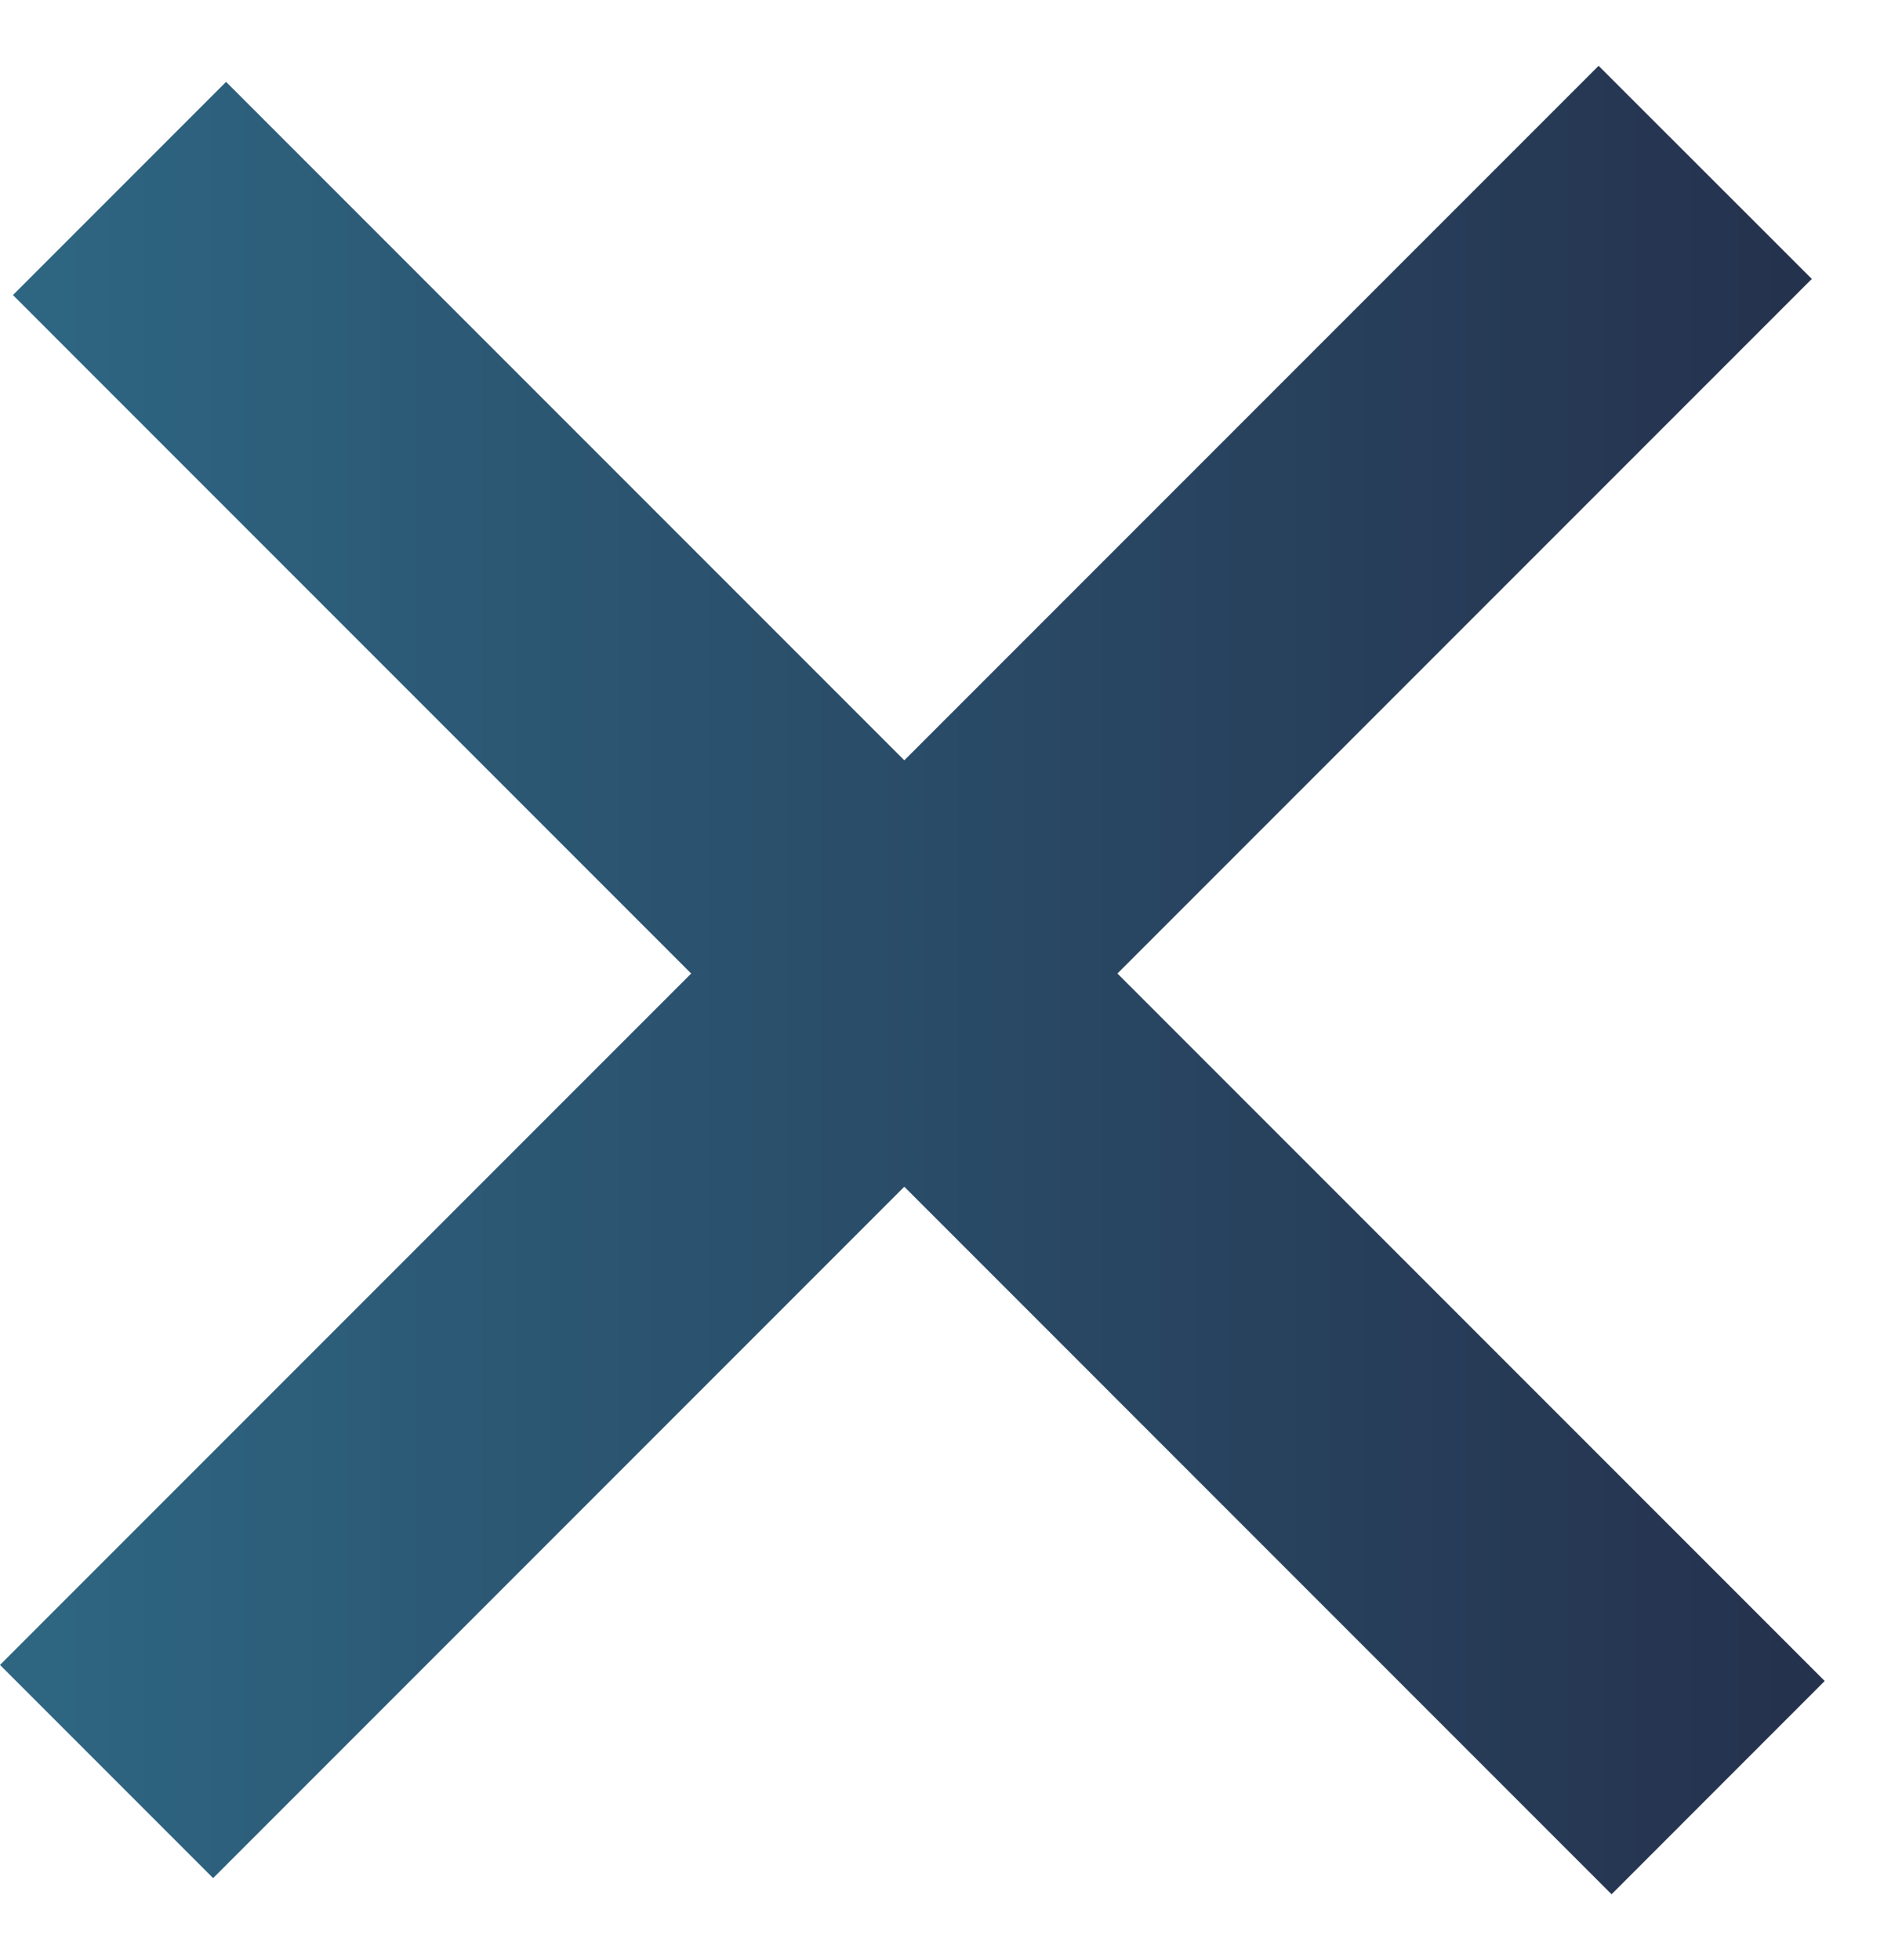
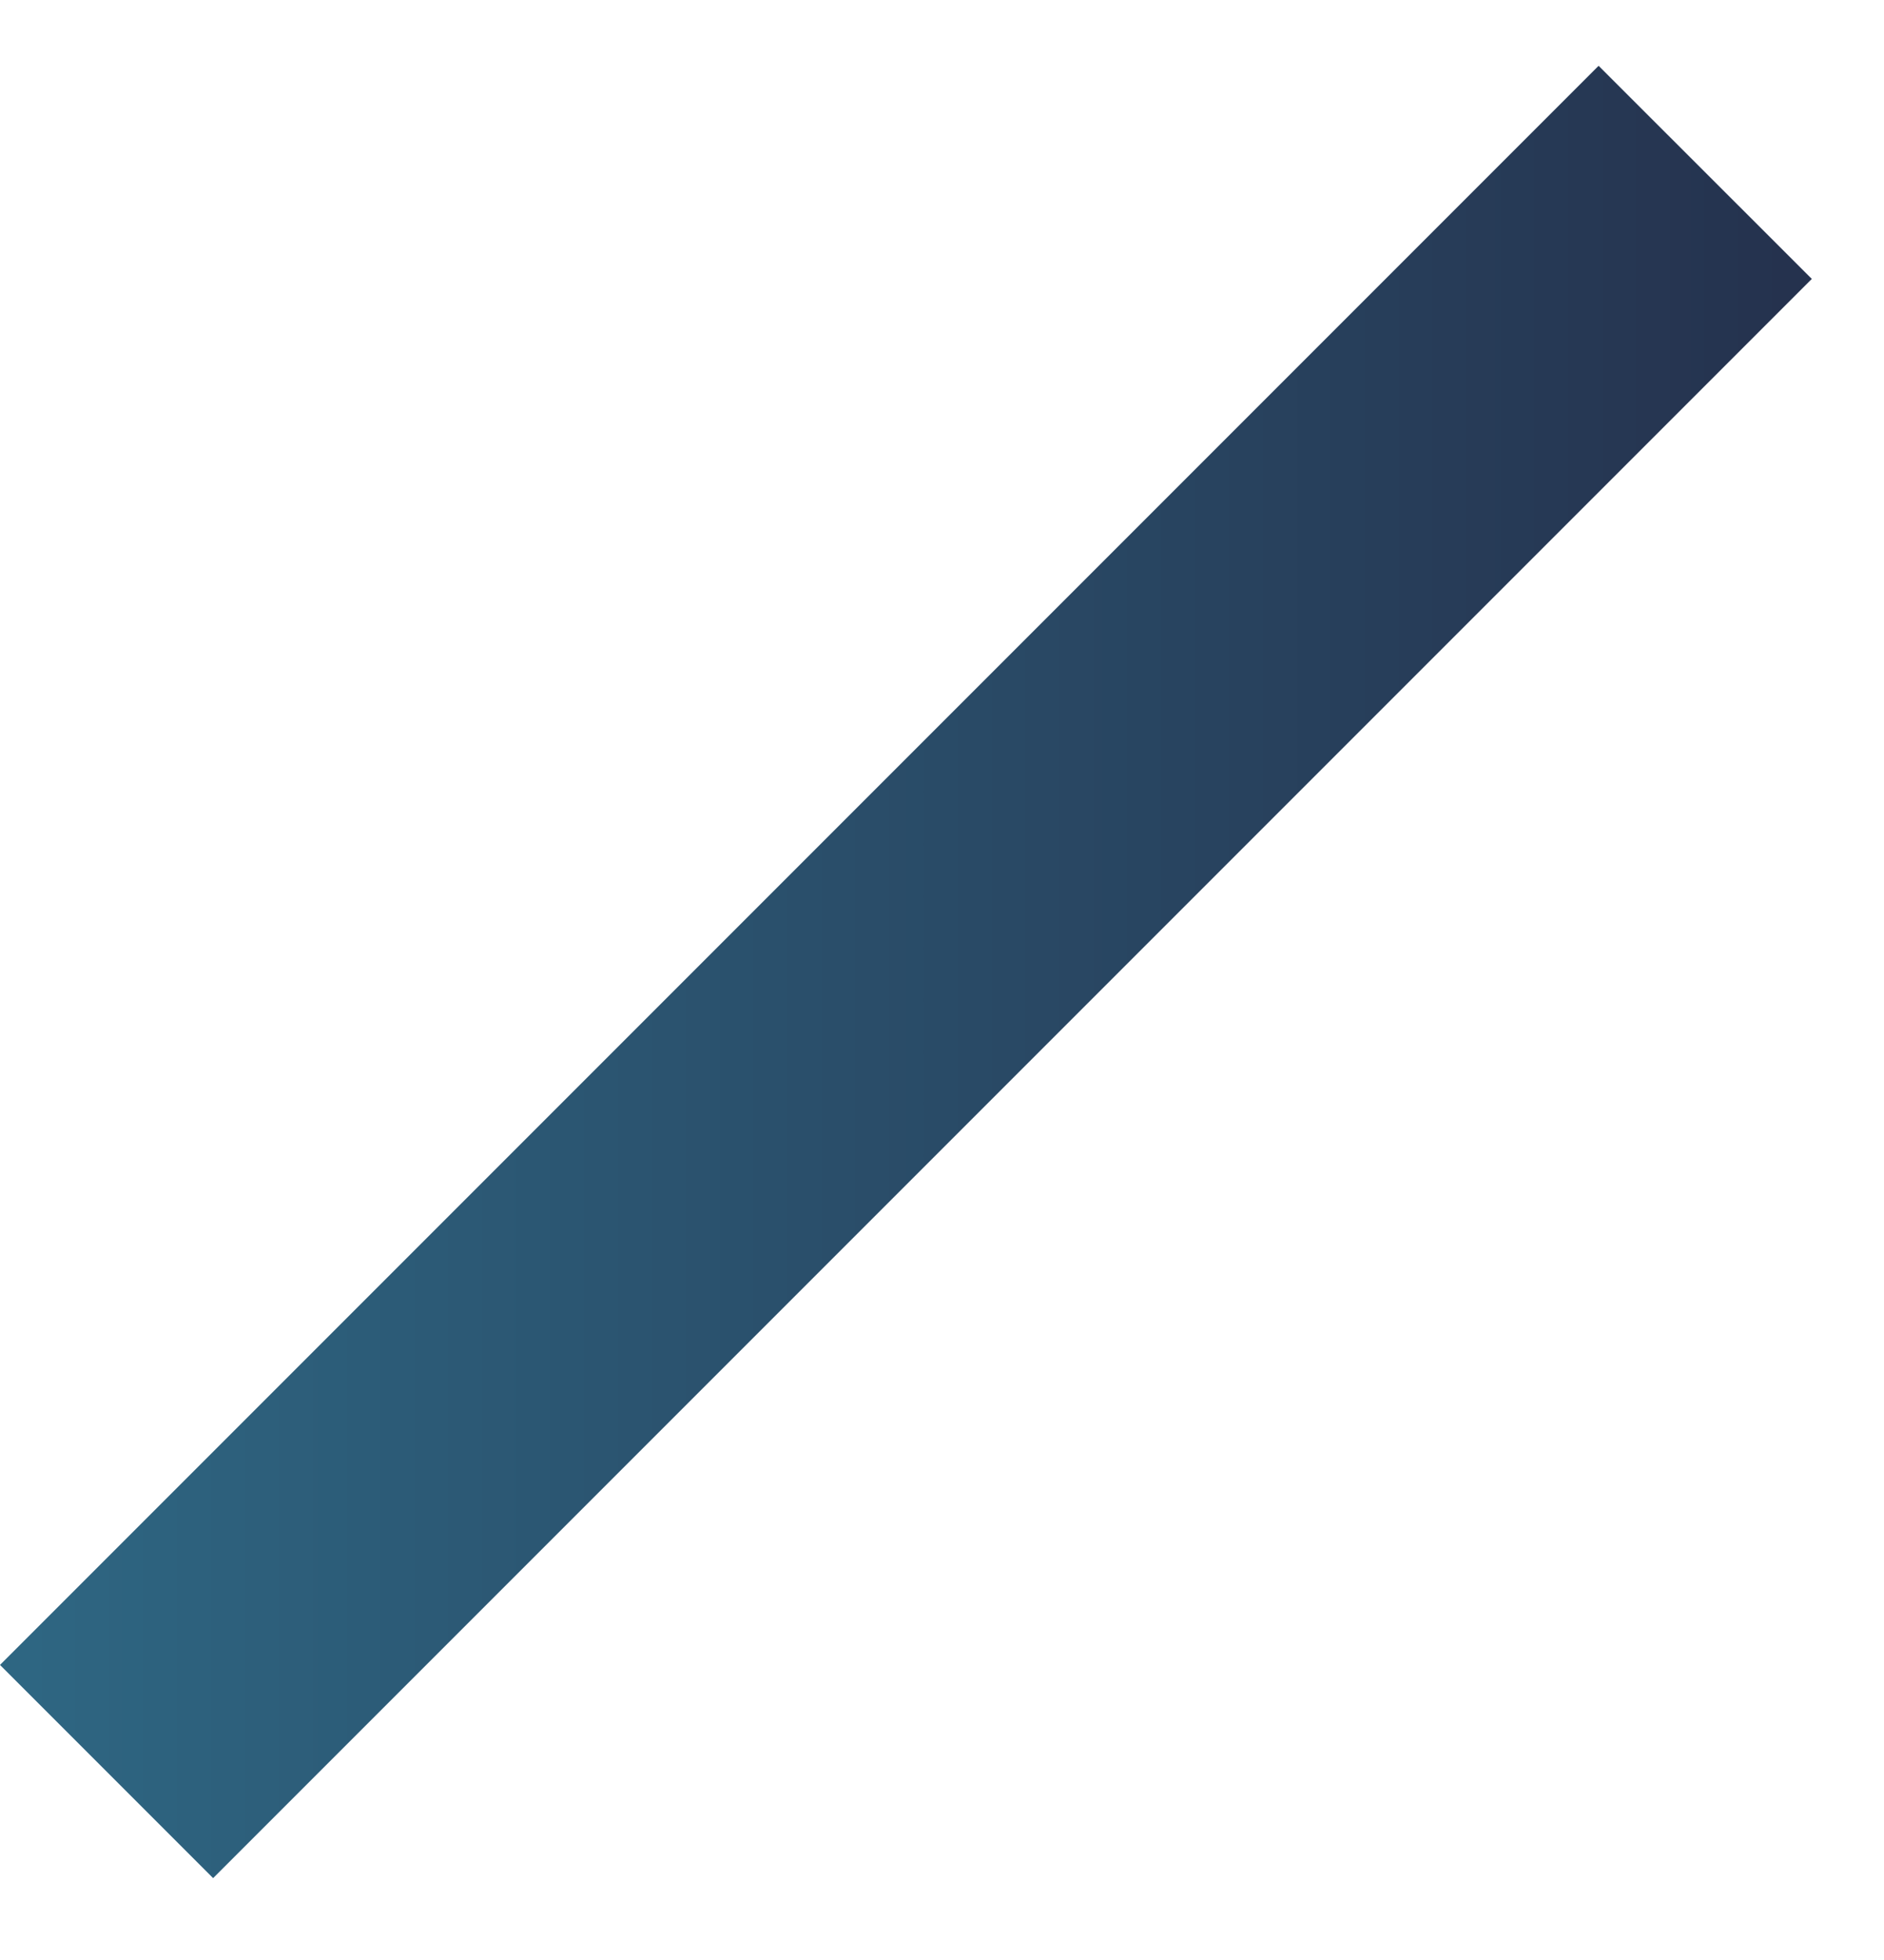
<svg xmlns="http://www.w3.org/2000/svg" width="25" height="26" fill="none">
  <path d="M0 22.086L21.213.873 24.042 3.7 2.828 24.914 0 22.086z" fill="url(#paint0_linear_6034_736)" />
-   <path d="M3 1.086l21.213 21.213-2.828 2.829L.172 3.914 3 1.086z" fill="url(#paint1_linear_6034_736)" />
  <defs>
    <linearGradient id="paint0_linear_6034_736" x1=".327" y1="12.997" x2="23.732" y2="12.997" gradientUnits="userSpaceOnUse">
      <stop stop-color="#2E6682" />
      <stop offset="1" stop-color="#25324E" />
    </linearGradient>
    <linearGradient id="paint1_linear_6034_736" x1=".327" y1="12.997" x2="23.732" y2="12.997" gradientUnits="userSpaceOnUse">
      <stop stop-color="#2E6682" />
      <stop offset="1" stop-color="#25324E" />
    </linearGradient>
  </defs>
</svg>